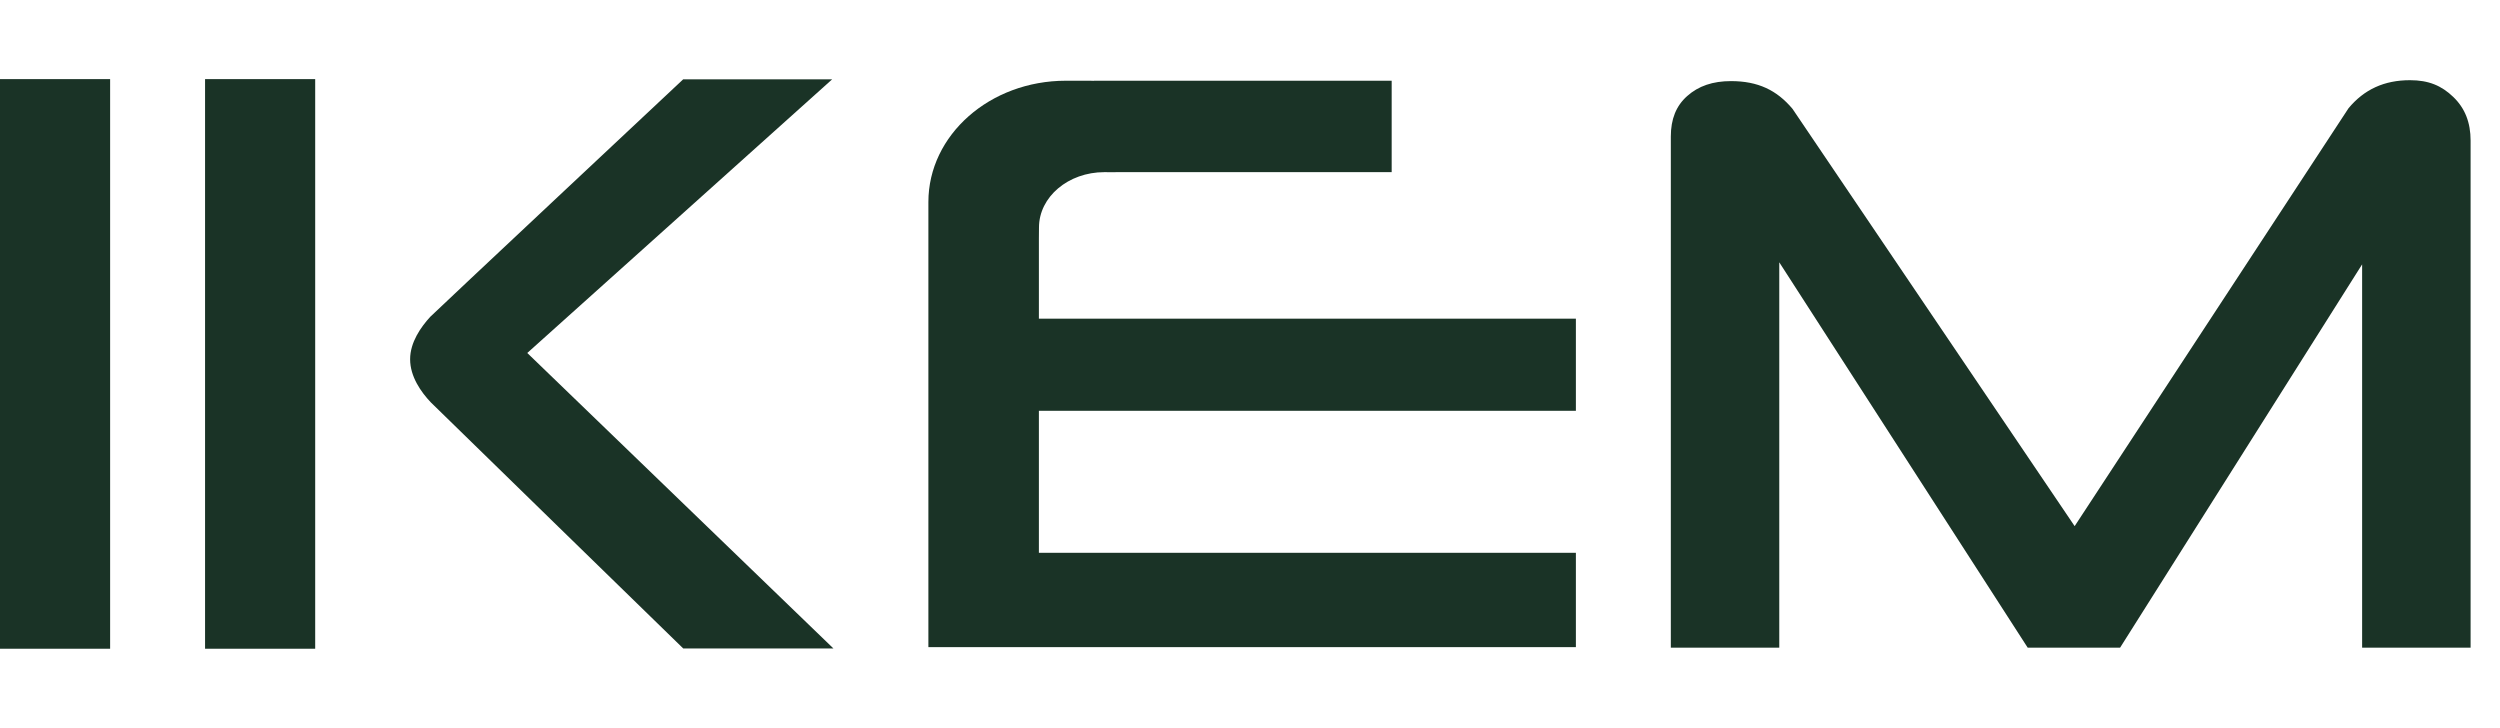
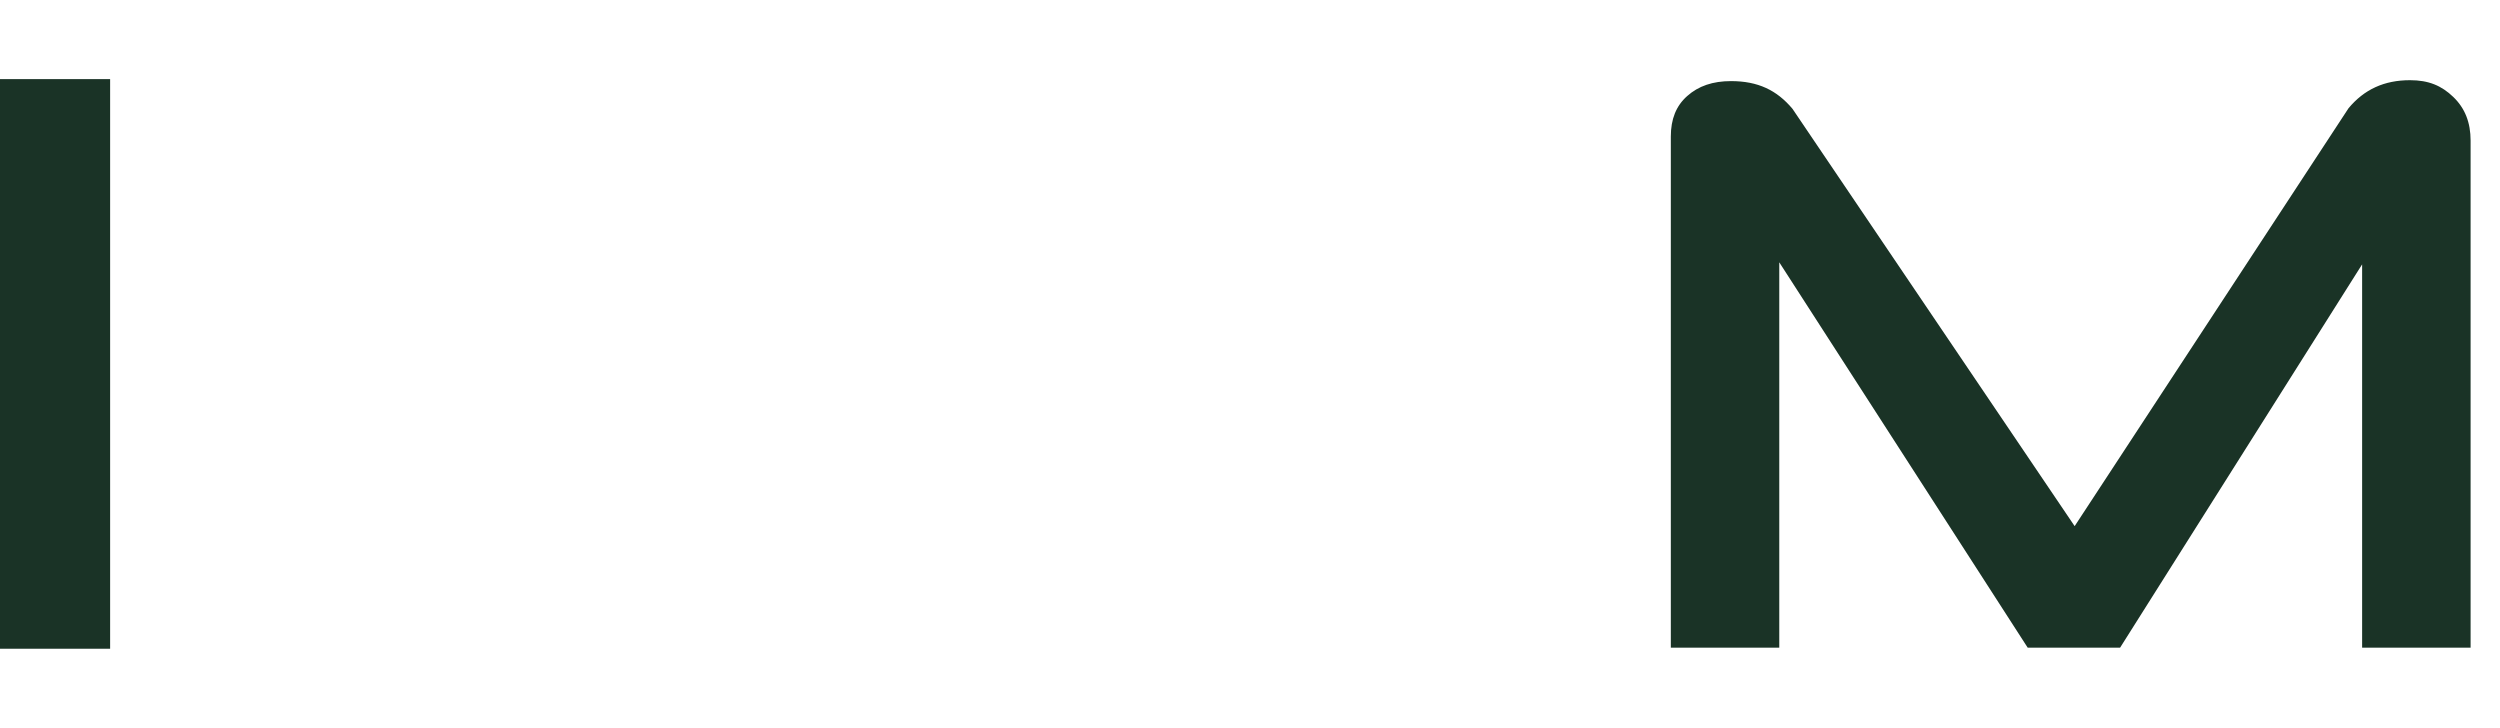
<svg xmlns="http://www.w3.org/2000/svg" width="79" height="23" viewBox="0 0 79 23" fill="none">
  <path d="M3.48 2.5H0V20.5H3.48V2.5Z" fill="#1A3326" />
-   <path d="M9.96 2.5H6.48V20.5H9.96V2.5Z" fill="#1A3326" />
-   <path d="M26.296 2.507H21.588C21.588 2.507 13.694 9.905 13.596 10.011C13.299 10.336 12.96 10.816 12.96 11.353C12.96 11.902 13.306 12.391 13.614 12.715C13.708 12.813 21.591 20.492 21.591 20.492H26.337L16.662 11.154L26.296 2.507Z" fill="#1A3326" />
-   <path d="M32.829 12.982H49.798V10.069H32.829V7.552H32.829C32.829 7.549 32.829 7.546 32.829 7.543C32.829 7.474 32.832 7.239 32.832 7.189C32.832 6.223 33.756 5.44 34.897 5.44C34.926 5.44 35.161 5.443 35.252 5.442V5.44H43.977V2.551H34.561V2.555C34.525 2.555 34.489 2.551 34.454 2.551H33.68C31.281 2.551 29.337 4.266 29.337 6.383V20.449H49.798V17.468H32.829V12.982Z" fill="#1A3326" />
  <path d="M78.071 4.444C78.071 3.869 77.892 3.417 77.524 3.064C77.154 2.707 76.746 2.534 76.156 2.534C75.344 2.534 74.709 2.824 74.213 3.421L65.559 16.626L56.642 3.438C56.147 2.849 55.552 2.563 54.701 2.563C54.124 2.563 53.671 2.717 53.314 3.036C52.966 3.345 52.798 3.763 52.798 4.314V20.466H56.225V8.289L64.075 20.466H66.995L74.643 8.354V20.466H78.071V4.444Z" fill="#1A3326" />
</svg>